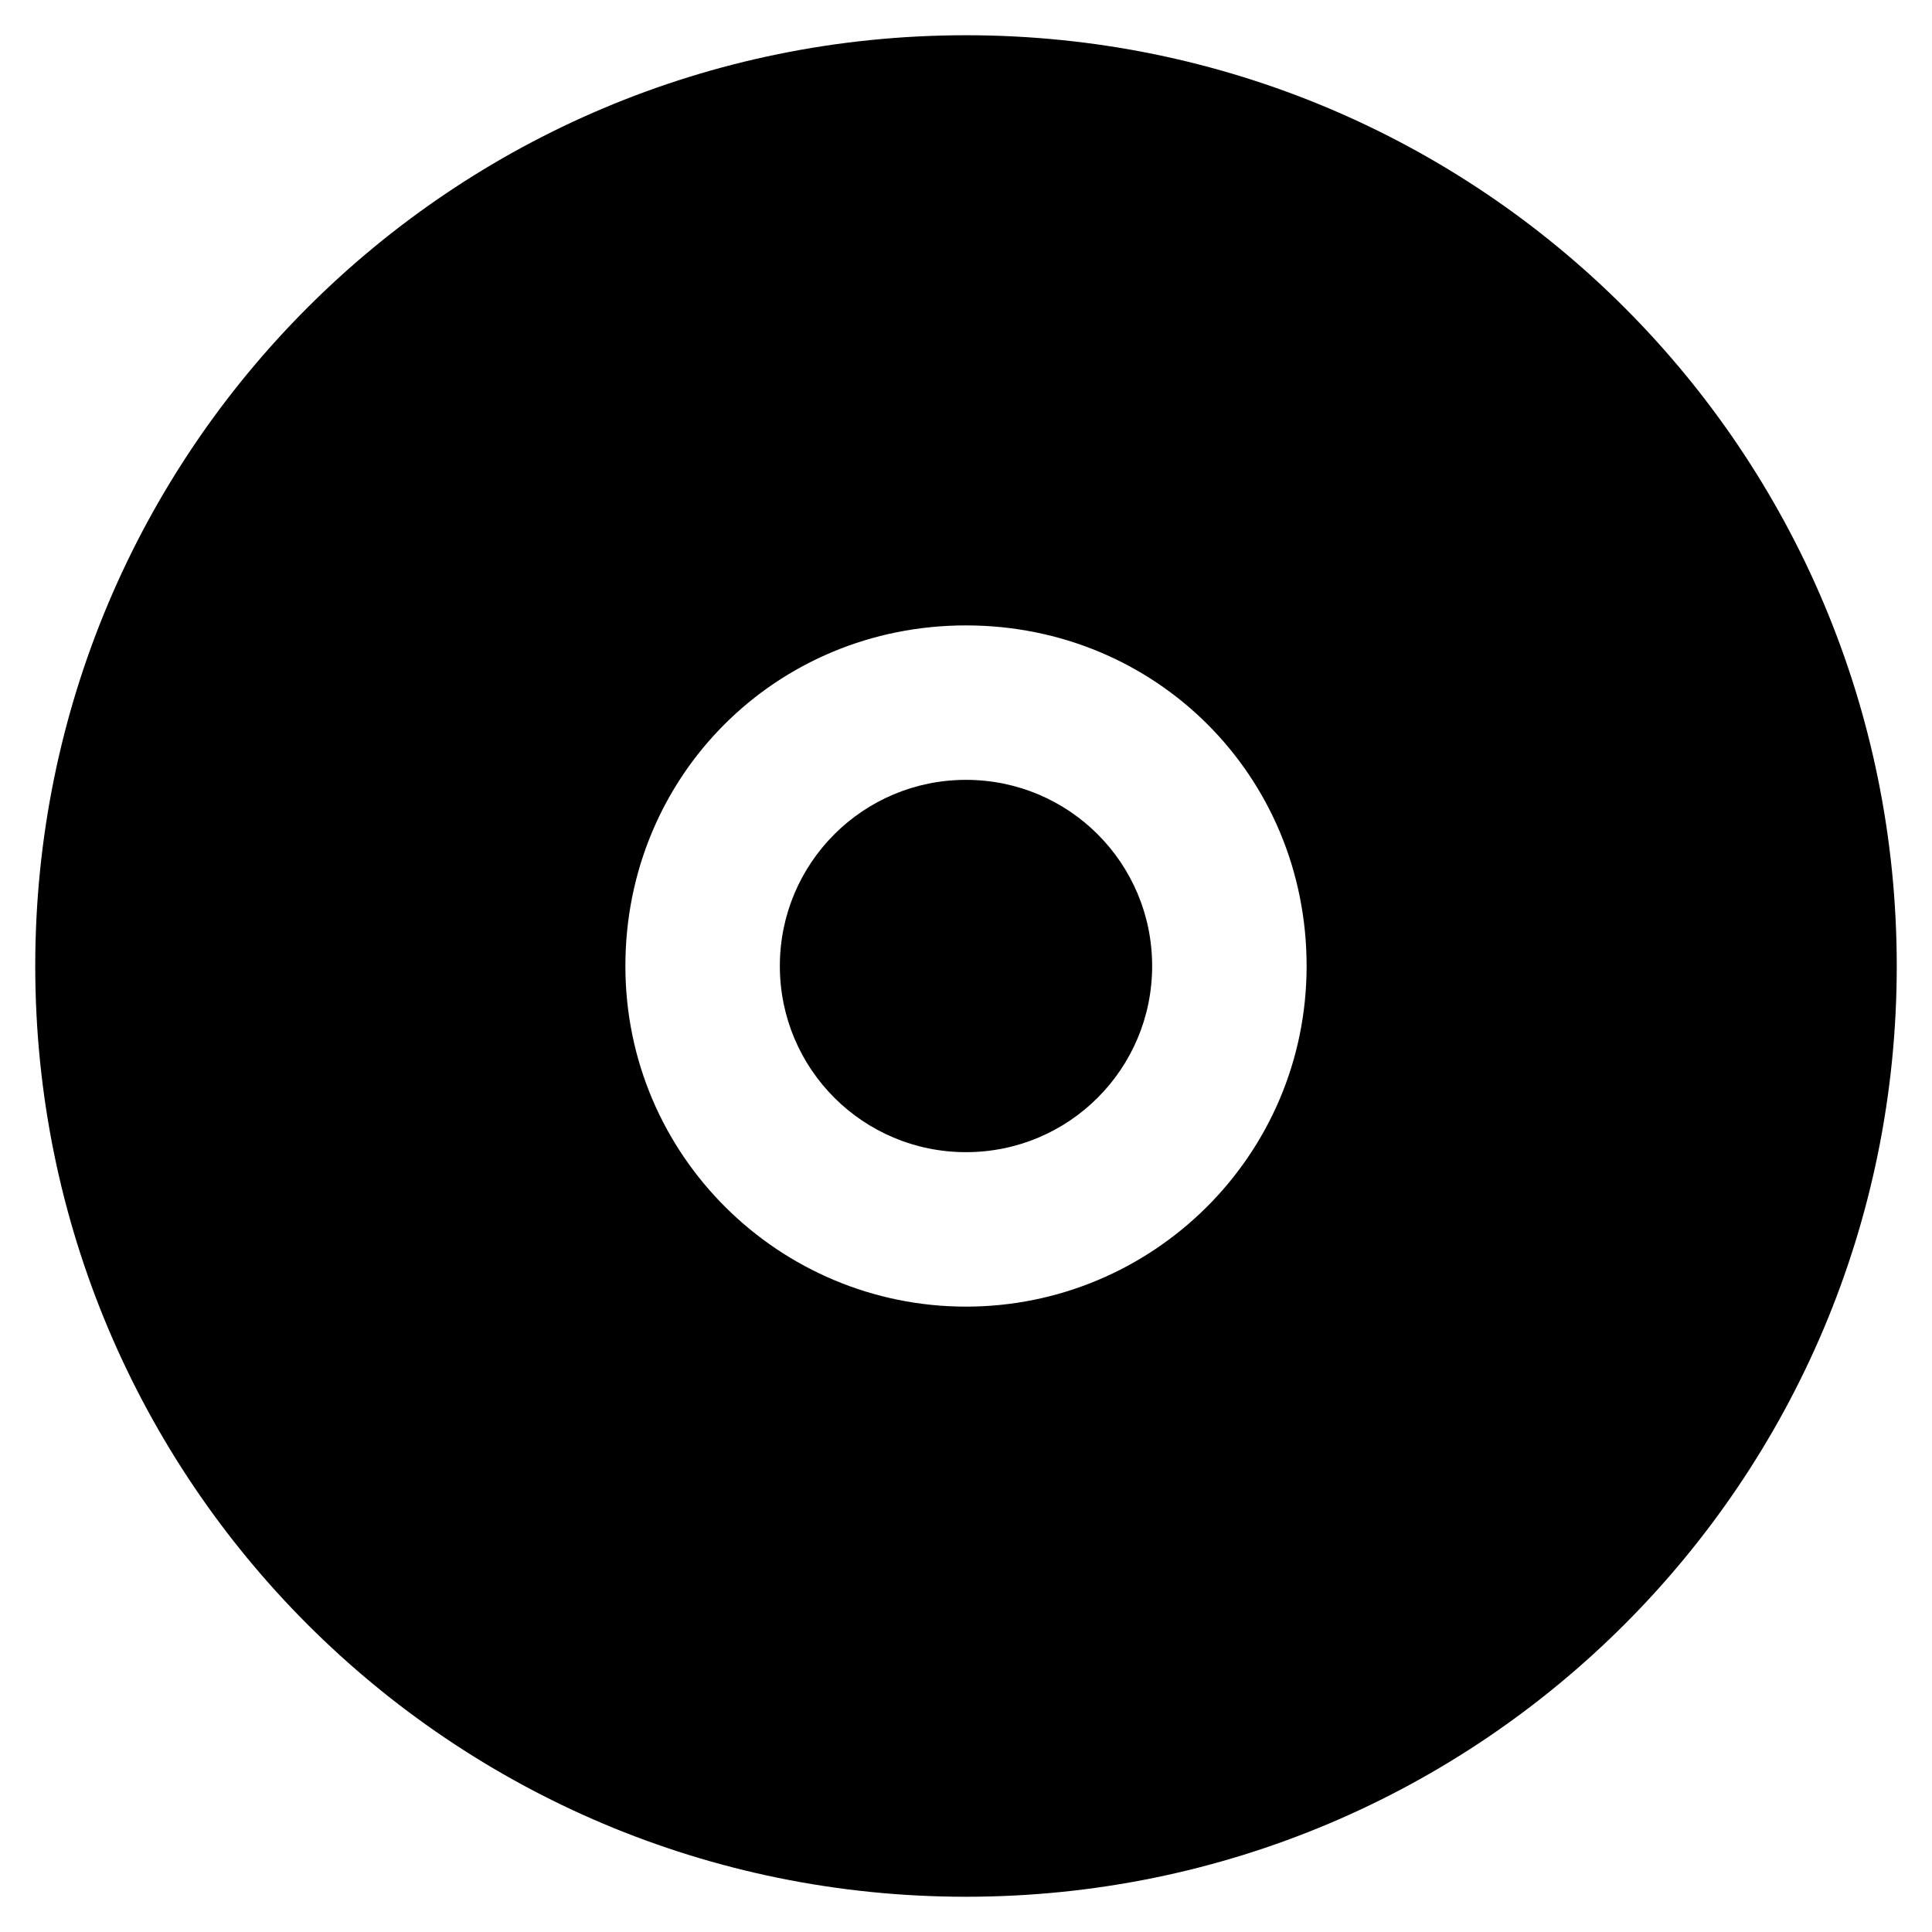
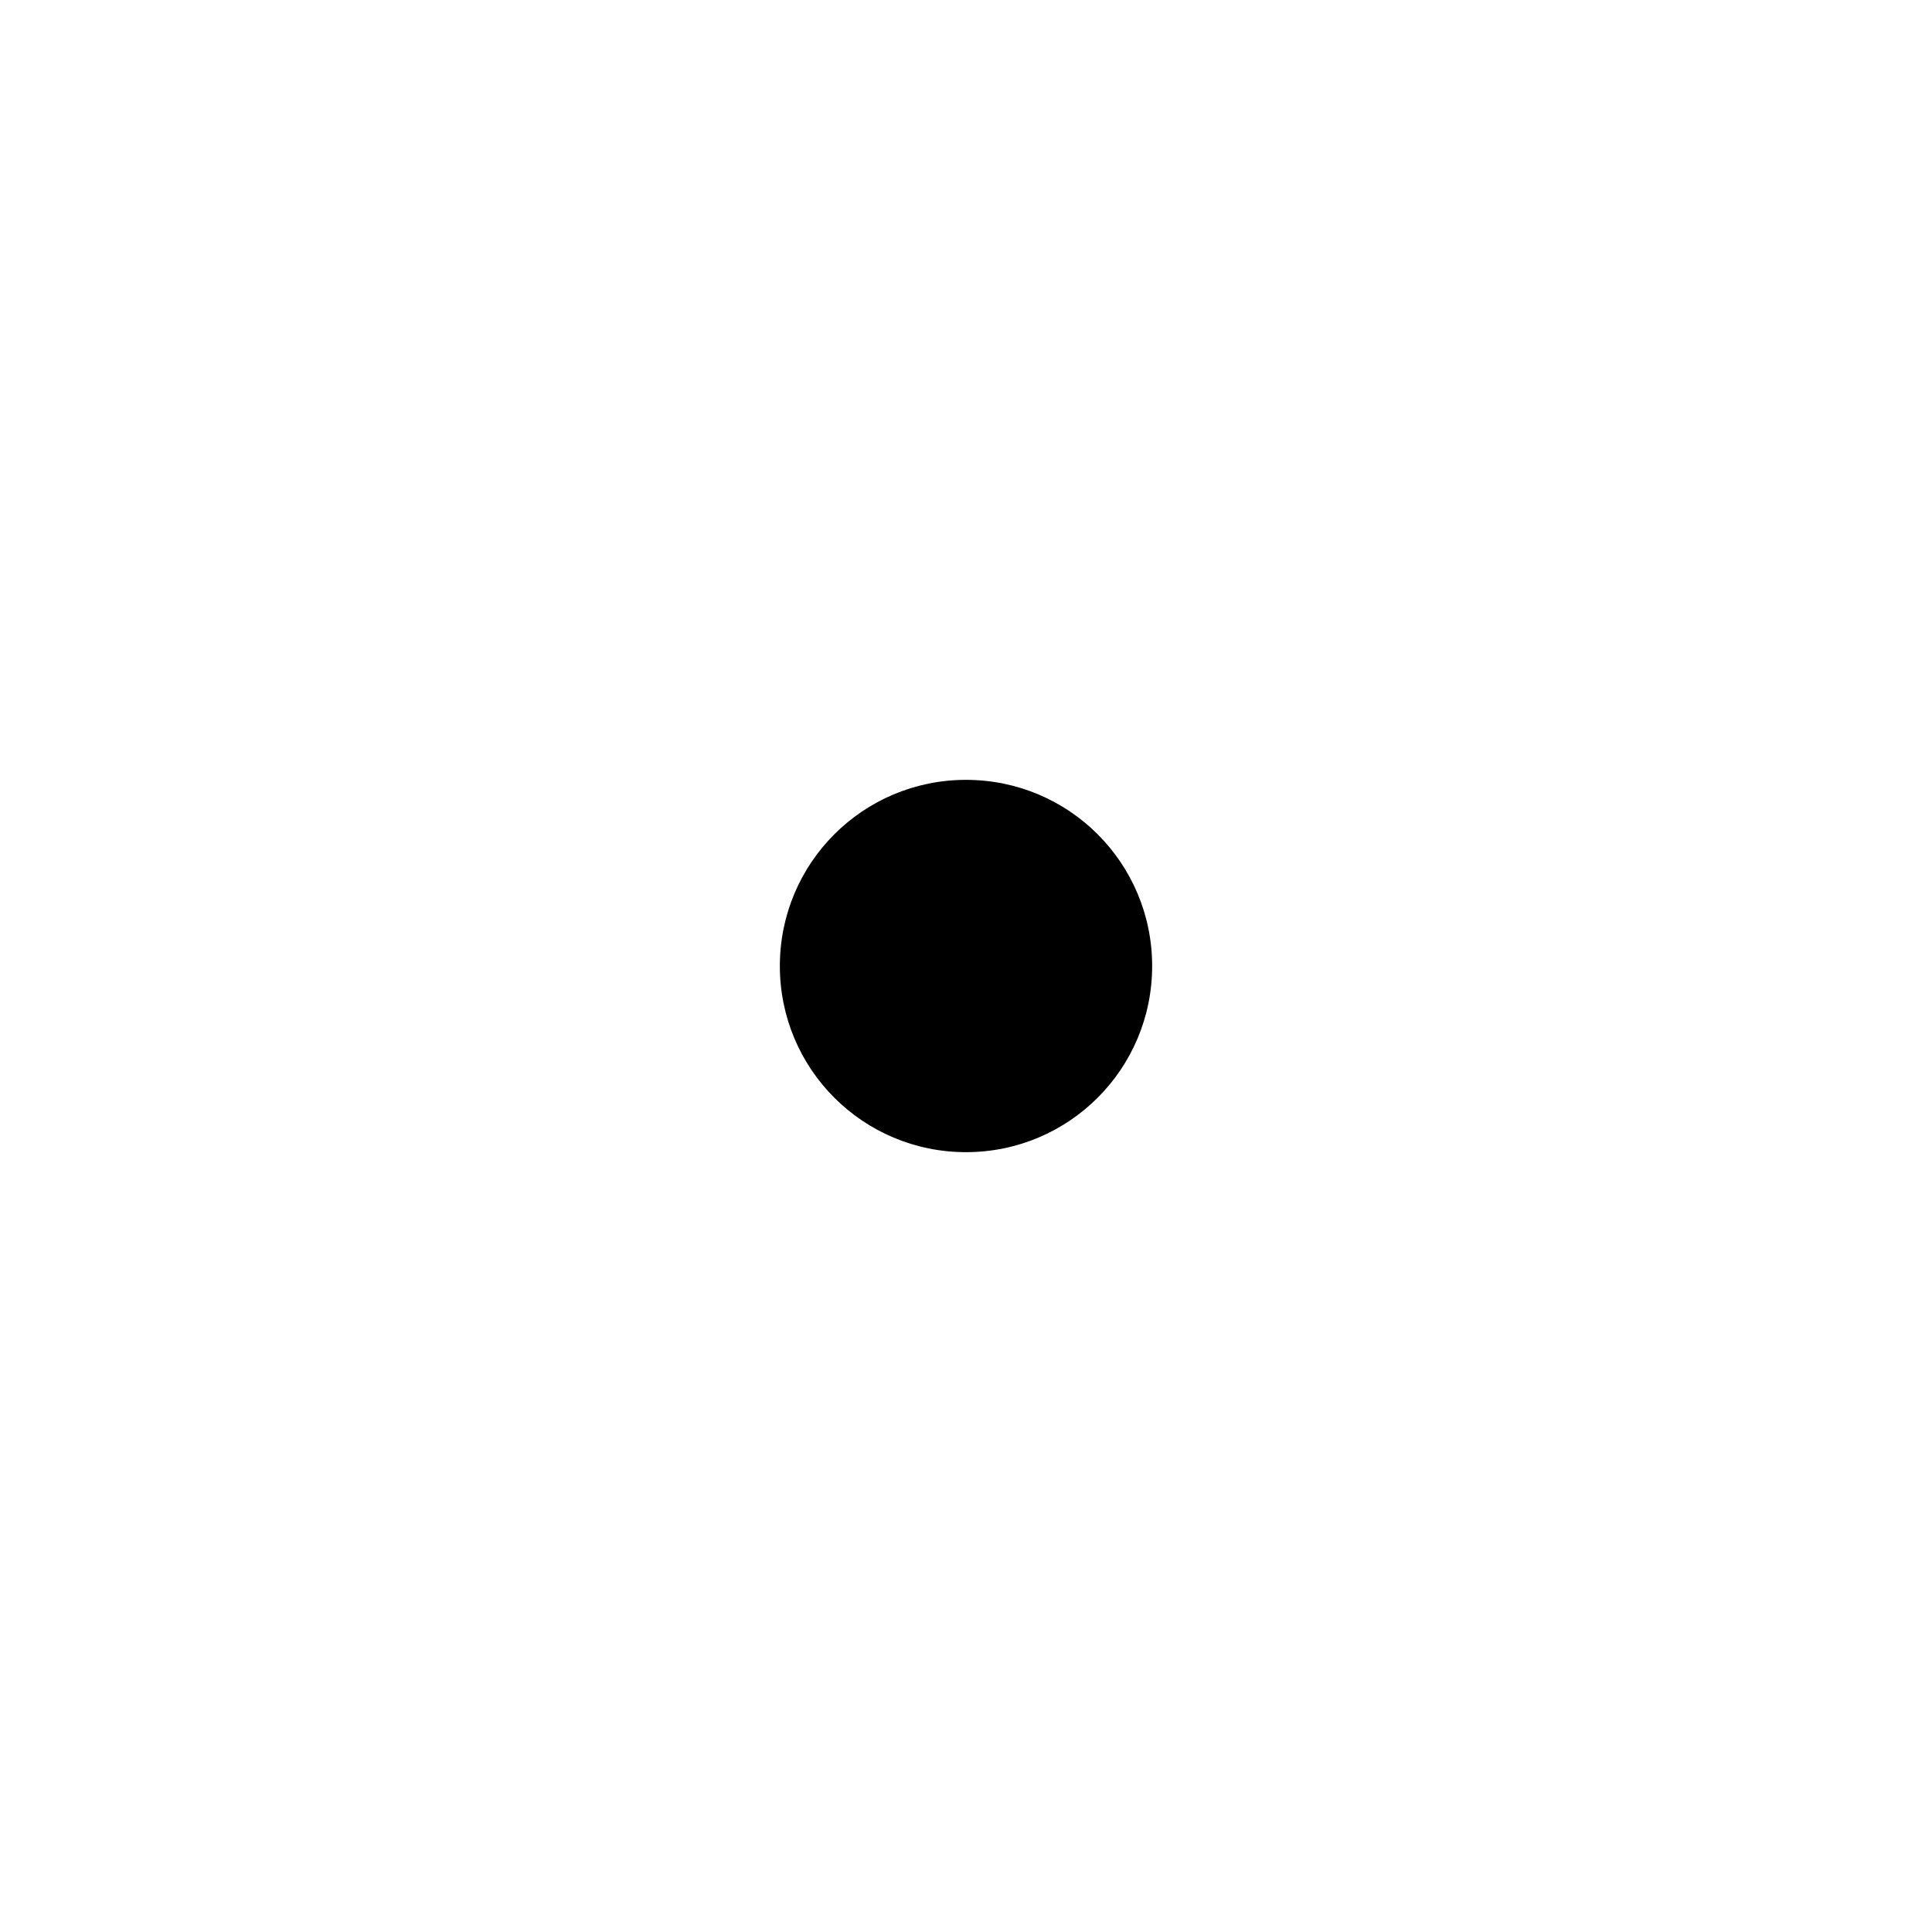
<svg xmlns="http://www.w3.org/2000/svg" fill="#000000" width="800px" height="800px" version="1.1" viewBox="144 144 512 512">
  <g>
    <path d="m400 350.67c-27.289 0-49.332 22.043-49.332 49.332s22.043 49.332 49.332 49.332 49.332-22.043 49.332-49.332c-0.004-27.293-22.043-49.332-49.332-49.332z" />
-     <path d="m400 153.34c-136.45 0-246.66 110.21-246.66 246.66 0 136.45 110.21 246.66 246.66 246.66 136.45 0 246.66-110.21 246.66-246.66 0-136.45-110.21-246.66-246.66-246.66zm0 336.93c-49.332 0-90.266-39.887-90.266-90.266 0-50.383 39.887-90.266 90.266-90.266 50.383 0 90.266 39.887 90.266 90.266s-40.938 90.266-90.266 90.266z" />
  </g>
</svg>